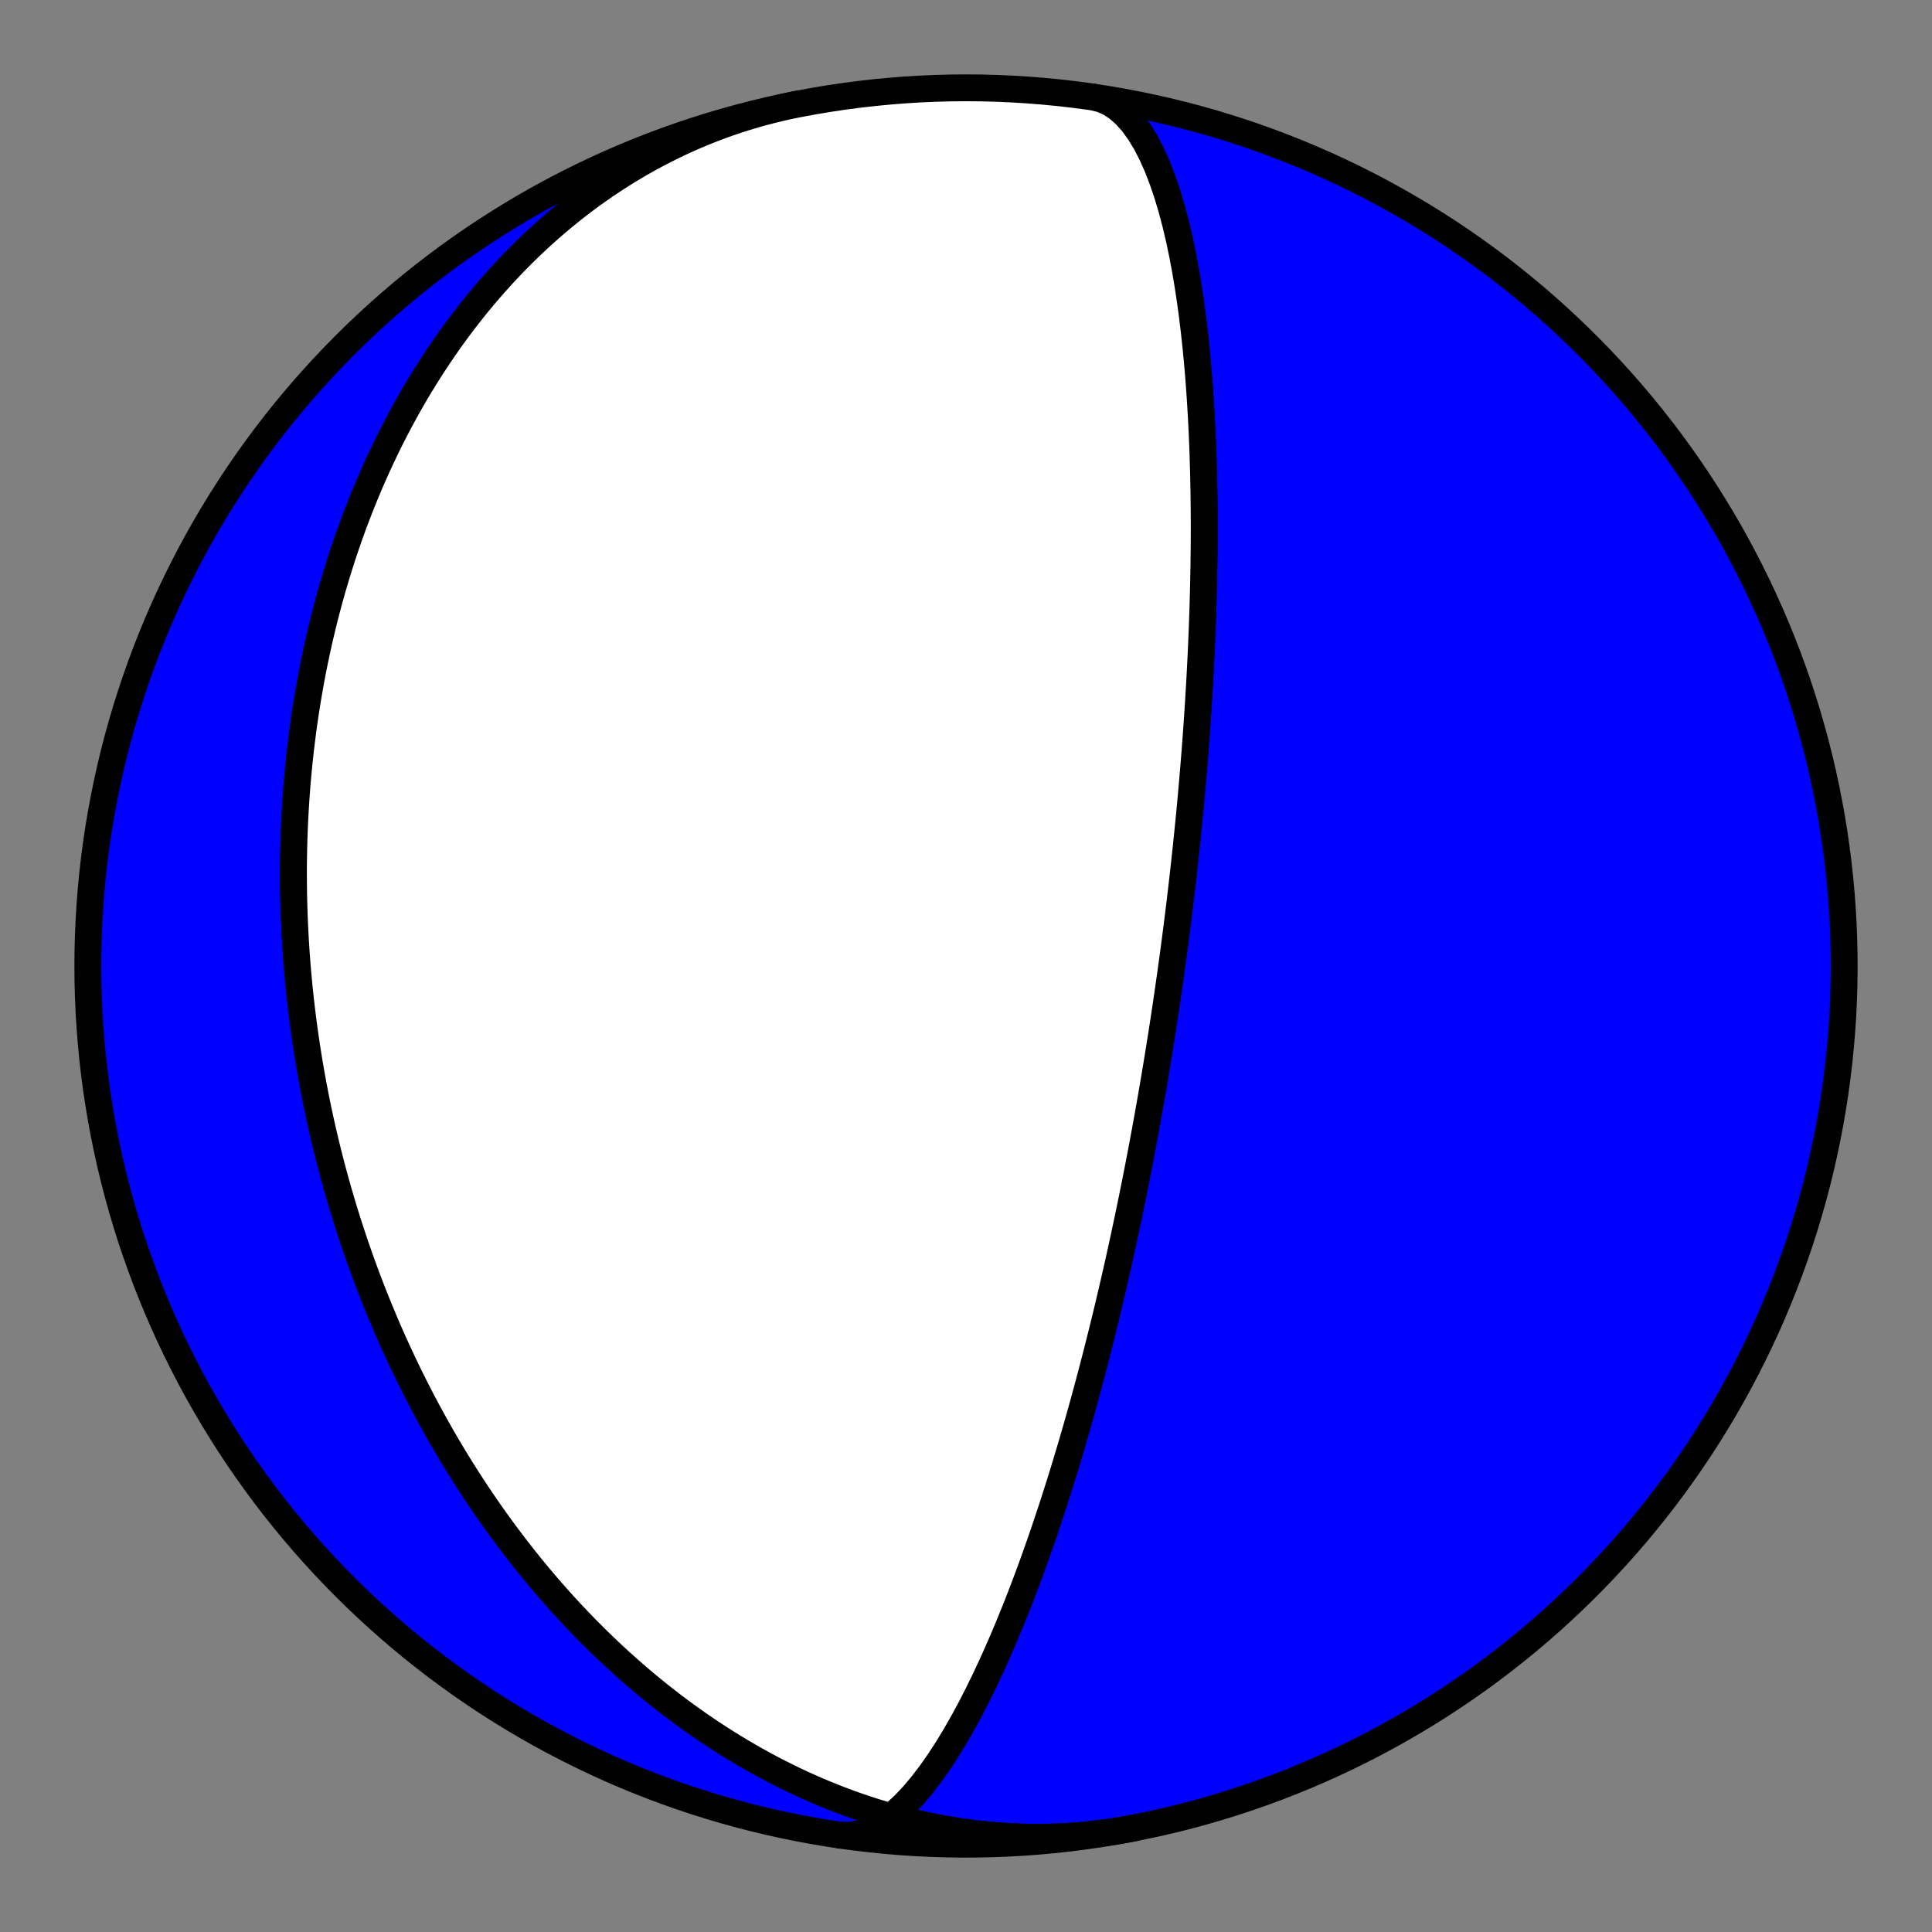
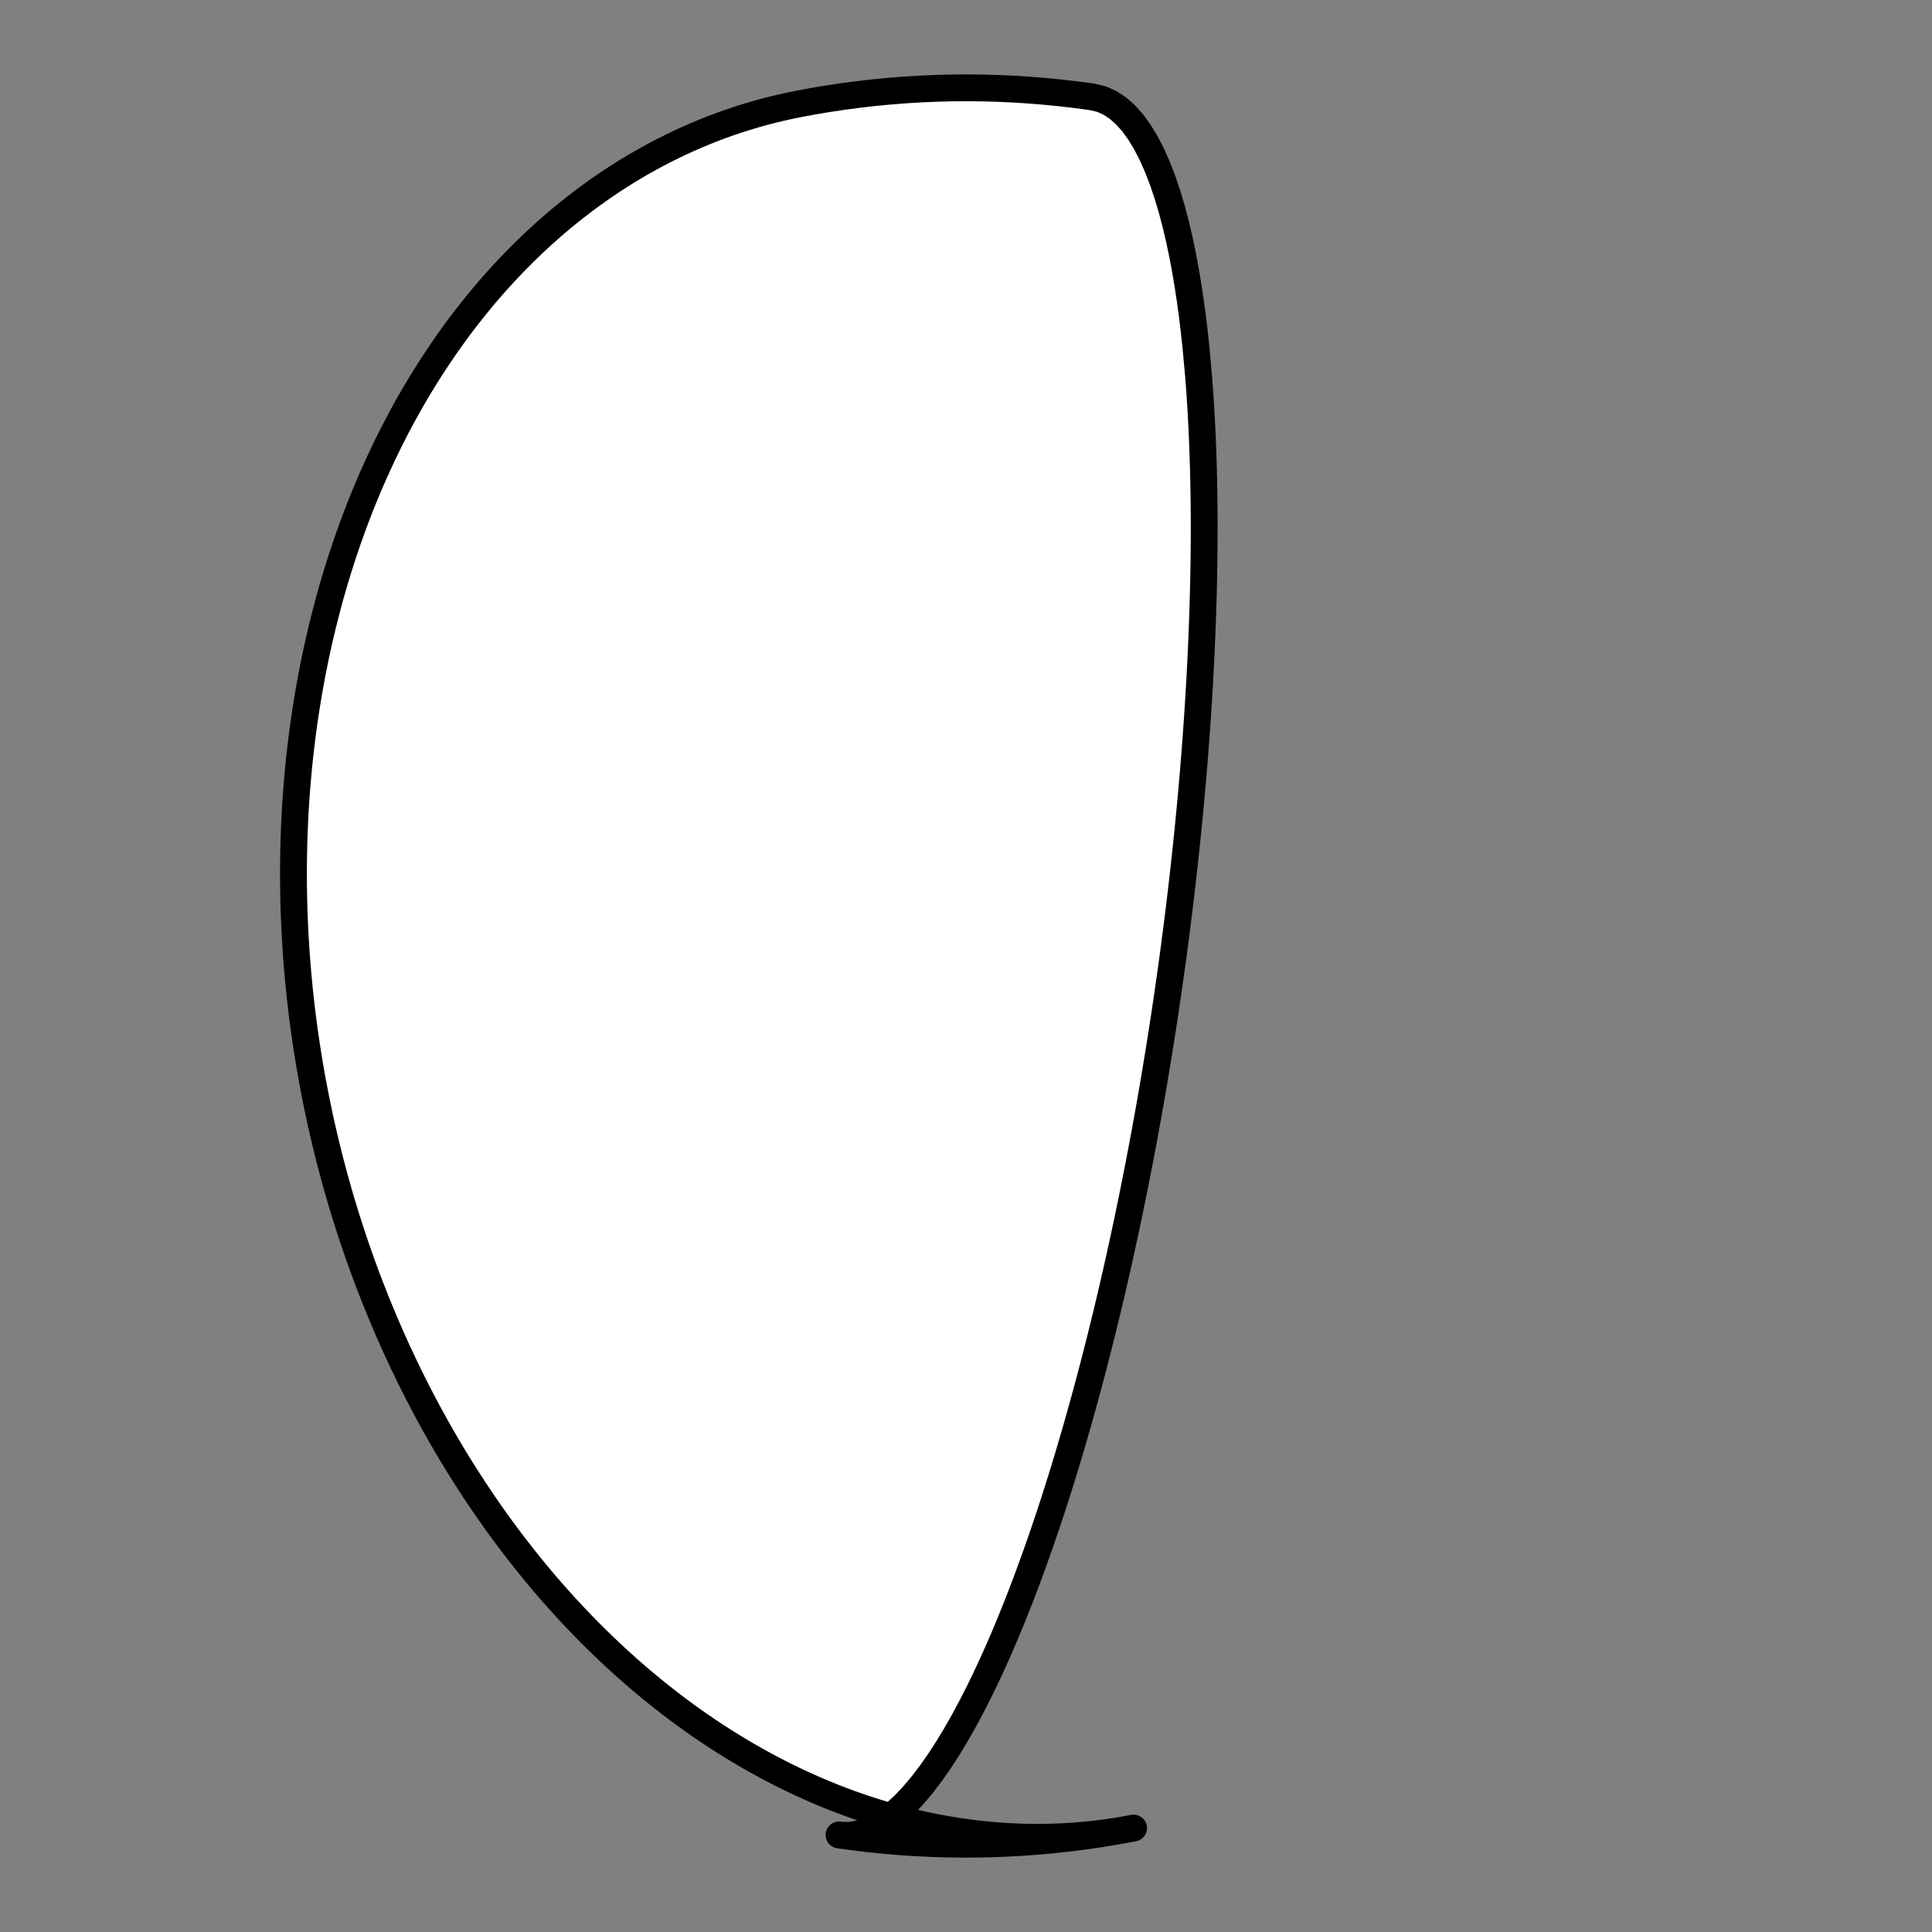
<svg xmlns="http://www.w3.org/2000/svg" height="144pt" version="1.1" viewBox="0 0 144 144" width="144pt">
  <rect x="0" y="0" width="144" height="144" fill="#808080" stroke="none" />
  <defs>
    <style type="text/css">*{stroke-linecap:butt;stroke-linejoin:round;}</style>
  </defs>
  <g id="figure_1">
    <g id="patch_1">
-       <path d="M 0 144  L 144 144  L 144 0  L 0 0  z " style="fill:none;" />
-     </g>
+       </g>
    <g id="axes_1">
      <g id="PatchCollection_1">
-         <path clip-path="url(#p2e050aaa65)" d="M 84.49 136.253  L 83.846 136.372  L 83.201 136.48  L 82.553 136.577  L 81.905 136.662  L 81.254 136.736  L 80.603 136.799  L 79.951 136.85  L 79.298 136.89  L 78.644 136.919  L 77.991 136.936  L 77.337 136.942  L 76.683 136.937  L 76.03 136.921  L 75.377 136.894  L 74.725 136.856  L 74.074 136.807  L 73.424 136.747  L 72.776 136.676  L 72.129 136.595  L 71.484 136.503  L 70.84 136.401  L 70.199 136.289  L 69.56 136.167  L 68.924 136.034  L 68.29 135.892  L 67.659 135.74  L 67.03 135.578  L 66.405 135.407  L 65.783 135.227  L 65.165 135.038  L 64.55 134.839  L 63.939 134.632  L 63.331 134.417  L 62.727 134.192  L 62.128 133.96  L 61.532 133.719  L 60.941 133.471  L 60.354 133.214  L 59.771 132.951  L 59.193 132.679  L 58.62 132.401  L 58.051 132.115  L 57.487 131.823  L 56.928 131.523  L 56.373 131.218  L 55.824 130.906  L 55.279 130.587  L 54.74 130.263  L 54.206 129.933  L 53.677 129.597  L 53.153 129.256  L 52.634 128.909  L 52.12 128.558  L 51.612 128.201  L 51.109 127.839  L 50.612 127.473  L 50.119 127.102  L 49.632 126.726  L 49.15 126.347  L 48.674 125.963  L 48.203 125.575  L 47.737 125.184  L 47.277 124.788  L 46.822 124.39  L 46.372 123.987  L 45.928 123.582  L 45.489 123.173  L 45.055 122.761  L 44.626 122.346  L 44.203 121.929  L 43.784 121.509  L 43.371 121.086  L 42.964 120.66  L 42.561 120.233  L 42.163 119.803  L 41.771 119.37  L 41.383 118.936  L 41 118.499  L 40.623 118.061  L 40.25 117.621  L 39.882 117.179  L 39.52 116.735  L 39.162 116.29  L 38.808 115.843  L 38.46 115.395  L 38.116 114.945  L 37.777 114.494  L 37.442 114.042  L 37.112 113.589  L 36.787 113.134  L 36.466 112.678  L 36.15 112.221  L 35.838 111.764  L 35.53 111.305  L 35.227 110.845  L 34.928 110.385  L 34.633 109.924  L 34.343 109.462  L 34.056 108.999  L 33.774 108.536  L 33.496 108.072  L 33.222 107.607  L 32.952 107.142  L 32.686 106.676  L 32.424 106.209  L 32.166 105.742  L 31.912 105.275  L 31.661 104.807  L 31.415 104.339  L 31.172 103.87  L 30.933 103.401  L 30.697 102.932  L 30.465 102.462  L 30.237 101.991  L 30.013 101.521  L 29.792 101.05  L 29.574 100.579  L 29.36 100.107  L 29.149 99.635  L 28.942 99.163  L 28.738 98.691  L 28.538 98.218  L 28.341 97.745  L 28.147 97.272  L 27.956 96.798  L 27.769 96.324  L 27.585 95.85  L 27.404 95.376  L 27.227 94.901  L 27.052 94.426  L 26.881 93.951  L 26.712 93.475  L 26.547 93  L 26.385 92.524  L 26.226 92.047  L 26.07 91.571  L 25.917 91.094  L 25.767 90.616  L 25.619 90.139  L 25.475 89.661  L 25.334 89.182  L 25.196 88.704  L 25.06 88.225  L 24.927 87.745  L 24.798 87.266  L 24.671 86.786  L 24.547 86.305  L 24.426 85.824  L 24.307 85.343  L 24.192 84.861  L 24.079 84.379  L 23.969 83.896  L 23.862 83.413  L 23.758 82.929  L 23.656 82.445  L 23.558 81.961  L 23.462 81.476  L 23.369 80.99  L 23.278 80.504  L 23.19 80.017  L 23.106 79.529  L 23.023 79.041  L 22.944 78.553  L 22.867 78.064  L 22.794 77.574  L 22.723 77.083  L 22.654 76.592  L 22.589 76.1  L 22.526 75.608  L 22.466 75.114  L 22.409 74.62  L 22.355 74.126  L 22.303 73.63  L 22.255 73.134  L 22.209 72.637  L 22.166 72.139  L 22.126 71.641  L 22.089 71.141  L 22.055 70.641  L 22.023 70.14  L 21.995 69.638  L 21.969 69.135  L 21.947 68.631  L 21.927 68.126  L 21.911 67.621  L 21.897 67.114  L 21.886 66.607  L 21.879 66.098  L 21.875 65.589  L 21.873 65.079  L 21.875 64.567  L 21.88 64.055  L 21.889 63.542  L 21.9 63.028  L 21.915 62.512  L 21.933 61.996  L 21.954 61.479  L 21.979 60.961  L 22.007 60.441  L 22.038 59.921  L 22.073 59.4  L 22.111 58.877  L 22.153 58.354  L 22.199 57.83  L 22.248 57.304  L 22.3 56.778  L 22.357 56.25  L 22.417 55.722  L 22.481 55.193  L 22.548 54.662  L 22.62 54.131  L 22.695 53.598  L 22.774 53.065  L 22.858 52.531  L 22.945 51.995  L 23.037 51.459  L 23.132 50.922  L 23.232 50.384  L 23.336 49.846  L 23.444 49.306  L 23.557 48.766  L 23.674 48.224  L 23.796 47.683  L 23.922 47.14  L 24.052 46.597  L 24.188 46.053  L 24.328 45.508  L 24.472 44.963  L 24.622 44.417  L 24.776 43.871  L 24.936 43.325  L 25.1 42.778  L 25.27 42.231  L 25.444 41.683  L 25.624 41.135  L 25.809 40.588  L 25.999 40.04  L 26.195 39.492  L 26.396 38.944  L 26.603 38.396  L 26.815 37.848  L 27.033 37.301  L 27.257 36.754  L 27.486 36.208  L 27.721 35.662  L 27.963 35.117  L 28.21 34.572  L 28.463 34.029  L 28.722 33.486  L 28.987 32.944  L 29.259 32.404  L 29.537 31.865  L 29.821 31.327  L 30.111 30.791  L 30.408 30.256  L 30.711 29.724  L 31.021 29.193  L 31.338 28.664  L 31.661 28.138  L 31.991 27.613  L 32.327 27.092  L 32.67 26.573  L 33.02 26.057  L 33.377 25.543  L 33.741 25.033  L 34.112 24.526  L 34.489 24.023  L 34.874 23.524  L 35.265 23.028  L 35.663 22.536  L 36.069 22.048  L 36.481 21.565  L 36.9 21.087  L 37.327 20.613  L 37.76 20.144  L 38.2 19.68  L 38.647 19.222  L 39.101 18.769  L 39.562 18.322  L 40.03 17.881  L 40.505 17.446  L 40.986 17.017  L 41.474 16.595  L 41.969 16.18  L 42.471 15.771  L 42.979 15.37  L 43.493 14.976  L 44.014 14.59  L 44.541 14.211  L 45.075 13.84  L 45.614 13.478  L 46.16 13.124  L 46.711 12.778  L 47.269 12.441  L 47.832 12.113  L 48.4 11.794  L 48.974 11.484  L 49.554 11.183  L 50.138 10.893  L 50.727 10.611  L 51.322 10.34  L 51.921 10.079  L 52.524 9.828  L 53.132 9.587  L 53.744 9.356  L 54.36 9.136  L 54.98 8.927  L 55.603 8.729  L 56.23 8.541  L 56.86 8.364  L 57.493 8.199  L 58.129 8.044  L 58.768 7.9  L 59.409 7.768  L 59.511 7.748  L 58.392 7.976  L 57.276 8.223  L 56.165 8.49  L 55.059 8.776  L 53.959 9.081  L 52.863 9.406  L 51.774 9.749  L 50.69 10.112  L 49.614 10.493  L 48.544 10.893  L 47.481 11.312  L 46.425 11.749  L 45.378 12.204  L 44.338 12.678  L 43.307 13.17  L 42.285 13.68  L 41.271 14.207  L 40.267 14.752  L 39.273 15.315  L 38.289 15.895  L 37.315 16.491  L 36.351 17.105  L 35.398 17.736  L 34.457 18.383  L 33.527 19.046  L 32.609 19.726  L 31.702 20.421  L 30.808 21.132  L 29.927 21.859  L 29.058 22.601  L 28.203 23.358  L 27.36 24.13  L 26.532 24.916  L 25.717 25.717  L 24.916 26.532  L 24.13 27.36  L 23.358 28.203  L 22.601 29.058  L 21.859 29.927  L 21.132 30.808  L 20.421 31.702  L 19.726 32.609  L 19.046 33.527  L 18.383 34.457  L 17.736 35.398  L 17.105 36.351  L 16.491 37.315  L 15.895 38.289  L 15.315 39.273  L 14.752 40.267  L 14.207 41.271  L 13.68 42.285  L 13.17 43.307  L 12.678 44.338  L 12.204 45.378  L 11.749 46.425  L 11.312 47.481  L 10.893 48.544  L 10.493 49.614  L 10.112 50.69  L 9.749 51.774  L 9.406 52.863  L 9.081 53.959  L 8.776 55.059  L 8.49 56.165  L 8.223 57.276  L 7.976 58.392  L 7.748 59.511  L 7.54 60.634  L 7.351 61.761  L 7.182 62.891  L 7.033 64.024  L 6.904 65.159  L 6.795 66.296  L 6.705 67.435  L 6.635 68.575  L 6.585 69.716  L 6.555 70.858  L 6.545 72  L 6.555 73.143  L 6.585 74.285  L 6.635 75.426  L 6.705 76.566  L 6.795 77.705  L 6.904 78.842  L 7.033 79.977  L 7.182 81.11  L 7.351 82.24  L 7.54 83.367  L 7.748 84.49  L 7.976 85.609  L 8.223 86.725  L 8.49 87.835  L 8.776 88.941  L 9.081 90.042  L 9.406 91.138  L 9.749 92.227  L 10.112 93.311  L 10.493 94.387  L 10.893 95.457  L 11.312 96.52  L 11.749 97.576  L 12.204 98.623  L 12.678 99.663  L 13.17 100.694  L 13.68 101.716  L 14.207 102.73  L 14.752 103.734  L 15.315 104.728  L 15.895 105.712  L 16.491 106.686  L 17.105 107.65  L 17.736 108.602  L 18.383 109.544  L 19.046 110.474  L 19.726 111.392  L 20.421 112.299  L 21.132 113.193  L 21.859 114.074  L 22.601 114.943  L 23.358 115.798  L 24.13 116.641  L 24.916 117.469  L 25.717 118.284  L 26.532 119.085  L 27.36 119.871  L 28.203 120.643  L 29.058 121.4  L 29.927 122.142  L 30.808 122.869  L 31.702 123.58  L 32.609 124.275  L 33.527 124.955  L 34.457 125.618  L 35.398 126.265  L 36.351 126.896  L 37.315 127.51  L 38.289 128.106  L 39.273 128.686  L 40.267 129.249  L 41.271 129.794  L 42.285 130.321  L 43.307 130.831  L 44.338 131.323  L 45.378 131.797  L 46.425 132.252  L 47.481 132.689  L 48.544 133.108  L 49.614 133.508  L 50.69 133.889  L 51.774 134.252  L 52.863 134.595  L 53.959 134.92  L 55.059 135.225  L 56.165 135.511  L 57.276 135.778  L 58.392 136.025  L 59.511 136.253  L 60.634 136.461  L 61.761 136.65  L 62.641 136.781  L 63.299 136.797  L 63.971 136.692  L 64.652 136.471  L 65.339 136.137  L 66.028 135.697  L 66.716 135.156  L 67.398 134.525  L 68.071 133.811  L 68.733 133.025  L 69.382 132.175  L 70.015 131.271  L 70.631 130.323  L 71.227 129.339  L 71.804 128.327  L 72.361 127.295  L 72.896 126.249  L 73.411 125.196  L 73.905 124.141  L 74.379 123.088  L 74.832 122.043  L 75.265 121.007  L 75.679 119.985  L 76.075 118.977  L 76.453 117.987  L 76.813 117.016  L 77.158 116.064  L 77.487 115.133  L 77.801 114.224  L 78.1 113.336  L 78.387 112.47  L 78.66 111.626  L 78.922 110.803  L 79.172 110.002  L 79.411 109.223  L 79.64 108.464  L 79.859 107.726  L 80.069 107.008  L 80.27 106.309  L 80.463 105.629  L 80.648 104.968  L 80.825 104.324  L 80.996 103.698  L 81.16 103.089  L 81.317 102.496  L 81.469 101.918  L 81.615 101.356  L 81.756 100.809  L 81.892 100.275  L 82.022 99.755  L 82.148 99.248  L 82.27 98.754  L 82.388 98.273  L 82.502 97.803  L 82.612 97.344  L 82.718 96.896  L 82.821 96.459  L 82.921 96.032  L 83.017 95.615  L 83.111 95.207  L 83.202 94.808  L 83.29 94.418  L 83.376 94.037  L 83.459 93.664  L 83.539 93.299  L 83.618 92.941  L 83.694 92.591  L 83.769 92.247  L 83.841 91.911  L 83.912 91.581  L 83.98 91.258  L 84.047 90.94  L 84.113 90.629  L 84.176 90.323  L 84.239 90.023  L 84.299 89.729  L 84.359 89.439  L 84.416 89.155  L 84.473 88.875  L 84.528 88.6  L 84.583 88.33  L 84.636 88.064  L 84.687 87.802  L 84.738 87.544  L 84.788 87.29  L 84.837 87.04  L 84.885 86.794  L 84.931 86.551  L 84.977 86.312  L 85.022 86.077  L 85.067 85.844  L 85.11 85.615  L 85.153 85.388  L 85.195 85.165  L 85.236 84.945  L 85.276 84.727  L 85.316 84.512  L 85.355 84.3  L 85.394 84.09  L 85.431 83.883  L 85.469 83.678  L 85.505 83.475  L 85.542 83.274  L 85.577 83.076  L 85.612 82.88  L 85.647 82.685  L 85.681 82.493  L 85.715 82.303  L 85.748 82.114  L 85.78 81.927  L 85.813 81.742  L 85.845 81.559  L 85.876 81.377  L 85.907 81.197  L 85.938 81.018  L 85.968 80.841  L 85.998 80.665  L 86.028 80.491  L 86.057 80.317  L 86.086 80.146  L 86.114 79.975  L 86.143 79.805  L 86.171 79.637  L 86.199 79.47  L 86.226 79.303  L 86.253 79.138  L 86.28 78.974  L 86.307 78.811  L 86.333 78.648  L 86.36 78.487  L 86.385 78.326  L 86.411 78.166  L 86.437 78.007  L 86.462 77.849  L 86.487 77.691  L 86.512 77.534  L 86.537 77.377  L 86.561 77.221  L 86.586 77.066  L 86.61 76.911  L 86.634 76.757  L 86.658 76.603  L 86.682 76.45  L 86.705 76.297  L 86.729 76.145  L 86.752 75.992  L 86.775 75.84  L 86.798 75.689  L 86.821 75.538  L 86.844 75.387  L 86.866 75.236  L 86.889 75.085  L 86.911 74.934  L 86.934 74.784  L 86.956 74.634  L 86.978 74.483  L 87 74.333  L 87.022 74.183  L 87.044 74.033  L 87.066 73.883  L 87.088 73.732  L 87.109 73.582  L 87.131 73.431  L 87.152 73.281  L 87.174 73.13  L 87.195 72.979  L 87.217 72.827  L 87.238 72.676  L 87.259 72.524  L 87.281 72.372  L 87.302 72.219  L 87.323 72.066  L 87.344 71.913  L 87.365 71.759  L 87.387 71.605  L 87.408 71.45  L 87.429 71.295  L 87.45 71.139  L 87.471 70.982  L 87.492 70.825  L 87.513 70.668  L 87.534 70.509  L 87.555 70.35  L 87.576 70.19  L 87.597 70.029  L 87.618 69.868  L 87.639 69.705  L 87.661 69.542  L 87.682 69.378  L 87.703 69.213  L 87.724 69.046  L 87.745 68.879  L 87.767 68.711  L 87.788 68.541  L 87.809 68.37  L 87.831 68.198  L 87.852 68.025  L 87.874 67.851  L 87.895 67.675  L 87.917 67.497  L 87.939 67.319  L 87.96 67.138  L 87.982 66.956  L 88.004 66.773  L 88.026 66.588  L 88.048 66.401  L 88.07 66.212  L 88.092 66.022  L 88.115 65.83  L 88.137 65.635  L 88.159 65.439  L 88.182 65.241  L 88.205 65.04  L 88.227 64.837  L 88.25 64.632  L 88.273 64.425  L 88.296 64.215  L 88.319 64.002  L 88.343 63.787  L 88.366 63.569  L 88.39 63.349  L 88.413 63.125  L 88.437 62.899  L 88.461 62.669  L 88.485 62.437  L 88.509 62.201  L 88.533 61.961  L 88.558 61.718  L 88.582 61.472  L 88.607 61.222  L 88.632 60.968  L 88.657 60.71  L 88.682 60.448  L 88.707 60.181  L 88.733 59.91  L 88.758 59.635  L 88.784 59.355  L 88.809 59.07  L 88.835 58.78  L 88.861 58.485  L 88.888 58.184  L 88.914 57.878  L 88.94 57.566  L 88.967 57.248  L 88.993 56.924  L 89.02 56.593  L 89.047 56.256  L 89.074 55.912  L 89.101 55.56  L 89.128 55.202  L 89.155 54.835  L 89.182 54.461  L 89.209 54.078  L 89.236 53.687  L 89.263 53.286  L 89.29 52.877  L 89.317 52.458  L 89.344 52.029  L 89.37 51.589  L 89.397 51.139  L 89.423 50.678  L 89.449 50.205  L 89.474 49.72  L 89.499 49.223  L 89.524 48.713  L 89.548 48.189  L 89.571 47.651  L 89.594 47.099  L 89.615 46.531  L 89.636 45.948  L 89.656 45.349  L 89.674 44.733  L 89.691 44.099  L 89.707 43.447  L 89.72 42.777  L 89.732 42.087  L 89.741 41.378  L 89.748 40.647  L 89.752 39.895  L 89.753 39.122  L 89.75 38.326  L 89.743 37.507  L 89.732 36.664  L 89.716 35.797  L 89.694 34.906  L 89.667 33.991  L 89.632 33.05  L 89.591 32.085  L 89.54 31.095  L 89.481 30.081  L 89.412 29.043  L 89.331 27.983  L 89.238 26.901  L 89.131 25.8  L 89.01 24.681  L 88.872 23.547  L 88.717 22.402  L 88.542 21.248  L 88.347 20.092  L 88.129 18.937  L 87.887 17.791  L 87.62 16.659  L 87.325 15.549  L 87.002 14.47  L 86.649 13.429  L 86.266 12.438  L 85.851 11.505  L 85.405 10.64  L 84.927 9.853  L 84.419 9.153  L 83.88 8.55  L 83.313 8.05  L 82.719 7.661  L 82.102 7.388  L 81.463 7.233  L 81.463 7.233  L 82.592 7.408  L 83.718 7.603  L 84.84 7.817  L 85.958 8.051  L 87.072 8.304  L 88.181 8.577  L 89.286 8.869  L 90.385 9.18  L 91.479 9.511  L 92.566 9.86  L 93.648 10.229  L 94.722 10.616  L 95.79 11.022  L 96.851 11.446  L 97.904 11.889  L 98.949 12.35  L 99.986 12.83  L 101.014 13.327  L 102.034 13.842  L 103.044 14.376  L 104.045 14.926  L 105.037 15.494  L 106.018 16.079  L 106.988 16.681  L 107.949 17.3  L 108.898 17.936  L 109.836 18.588  L 110.762 19.257  L 111.677 19.941  L 112.579 20.642  L 113.469 21.358  L 114.347 22.089  L 115.212 22.836  L 116.063 23.597  L 116.901 24.374  L 117.725 25.165  L 118.536 25.97  L 119.332 26.789  L 120.114 27.622  L 120.881 28.468  L 121.633 29.328  L 122.371 30.201  L 123.092 31.086  L 123.799 31.984  L 124.489 32.894  L 125.164 33.816  L 125.822 34.75  L 126.464 35.695  L 127.089 36.651  L 127.698 37.618  L 128.289 38.595  L 128.864 39.582  L 129.421 40.58  L 129.961 41.587  L 130.482 42.603  L 130.987 43.628  L 131.473 44.662  L 131.941 45.704  L 132.391 46.754  L 132.822 47.812  L 133.235 48.877  L 133.629 49.949  L 134.005 51.028  L 134.361 52.113  L 134.699 53.205  L 135.017 54.302  L 135.317 55.404  L 135.597 56.512  L 135.857 57.624  L 136.098 58.741  L 136.32 59.862  L 136.522 60.986  L 136.705 62.114  L 136.867 63.244  L 137.01 64.378  L 137.133 65.514  L 137.237 66.651  L 137.32 67.791  L 137.384 68.931  L 137.427 70.073  L 137.451 71.215  L 137.455 72.357  L 137.438 73.5  L 137.402 74.641  L 137.346 75.782  L 137.27 76.922  L 137.174 78.061  L 137.059 79.197  L 136.923 80.332  L 136.768 81.463  L 136.593 82.592  L 136.398 83.718  L 136.184 84.84  L 135.95 85.958  L 135.697 87.072  L 135.424 88.181  L 135.132 89.286  L 134.821 90.385  L 134.49 91.479  L 134.141 92.566  L 133.772 93.648  L 133.385 94.722  L 132.979 95.79  L 132.555 96.851  L 132.112 97.904  L 131.651 98.949  L 131.171 99.986  L 130.674 101.014  L 130.158 102.034  L 129.625 103.044  L 129.075 104.045  L 128.507 105.037  L 127.922 106.018  L 127.32 106.988  L 126.701 107.949  L 126.065 108.898  L 125.413 109.836  L 124.744 110.762  L 124.06 111.677  L 123.359 112.579  L 122.643 113.469  L 121.912 114.347  L 121.165 115.212  L 120.404 116.063  L 119.627 116.901  L 118.836 117.725  L 118.031 118.536  L 117.212 119.332  L 116.379 120.114  L 115.533 120.881  L 114.673 121.633  L 113.8 122.371  L 112.915 123.092  L 112.017 123.799  L 111.107 124.489  L 110.185 125.164  L 109.251 125.822  L 108.306 126.464  L 107.35 127.089  L 106.383 127.698  L 105.406 128.289  L 104.418 128.864  L 103.421 129.421  L 102.414 129.961  L 101.398 130.482  L 100.373 130.987  L 99.339 131.473  L 98.297 131.941  L 97.247 132.391  L 96.189 132.822  L 95.124 133.235  L 94.052 133.629  L 92.973 134.005  L 91.888 134.361  L 90.796 134.699  L 89.699 135.017  L 88.597 135.317  L 87.489 135.597  L 86.377 135.857  z " style="fill:#0000ff;stroke:#000000;stroke-width:2;" />
-         <path clip-path="url(#p2e050aaa65)" d="M 84.49 136.253  L 83.846 136.372  L 83.201 136.48  L 82.553 136.577  L 81.905 136.662  L 81.254 136.736  L 80.603 136.799  L 79.951 136.85  L 79.298 136.89  L 78.644 136.919  L 77.991 136.936  L 77.337 136.942  L 76.683 136.937  L 76.03 136.921  L 75.377 136.894  L 74.725 136.856  L 74.074 136.807  L 73.424 136.747  L 72.776 136.676  L 72.129 136.595  L 71.484 136.503  L 70.84 136.401  L 70.199 136.289  L 69.56 136.167  L 68.924 136.034  L 68.29 135.892  L 67.659 135.74  L 67.03 135.578  L 66.405 135.407  L 65.783 135.227  L 65.165 135.038  L 64.55 134.839  L 63.939 134.632  L 63.331 134.417  L 62.727 134.192  L 62.128 133.96  L 61.532 133.719  L 60.941 133.471  L 60.354 133.214  L 59.771 132.951  L 59.193 132.679  L 58.62 132.401  L 58.051 132.115  L 57.487 131.823  L 56.928 131.523  L 56.373 131.218  L 55.824 130.906  L 55.279 130.587  L 54.74 130.263  L 54.206 129.933  L 53.677 129.597  L 53.153 129.256  L 52.634 128.909  L 52.12 128.558  L 51.612 128.201  L 51.109 127.839  L 50.612 127.473  L 50.119 127.102  L 49.632 126.726  L 49.15 126.347  L 48.674 125.963  L 48.203 125.575  L 47.737 125.184  L 47.277 124.788  L 46.822 124.39  L 46.372 123.987  L 45.928 123.582  L 45.489 123.173  L 45.055 122.761  L 44.626 122.346  L 44.203 121.929  L 43.784 121.509  L 43.371 121.086  L 42.964 120.66  L 42.561 120.233  L 42.163 119.803  L 41.771 119.37  L 41.383 118.936  L 41 118.499  L 40.623 118.061  L 40.25 117.621  L 39.882 117.179  L 39.52 116.735  L 39.162 116.29  L 38.808 115.843  L 38.46 115.395  L 38.116 114.945  L 37.777 114.494  L 37.442 114.042  L 37.112 113.589  L 36.787 113.134  L 36.466 112.678  L 36.15 112.221  L 35.838 111.764  L 35.53 111.305  L 35.227 110.845  L 34.928 110.385  L 34.633 109.924  L 34.343 109.462  L 34.056 108.999  L 33.774 108.536  L 33.496 108.072  L 33.222 107.607  L 32.952 107.142  L 32.686 106.676  L 32.424 106.209  L 32.166 105.742  L 31.912 105.275  L 31.661 104.807  L 31.415 104.339  L 31.172 103.87  L 30.933 103.401  L 30.697 102.932  L 30.465 102.462  L 30.237 101.991  L 30.013 101.521  L 29.792 101.05  L 29.574 100.579  L 29.36 100.107  L 29.149 99.635  L 28.942 99.163  L 28.738 98.691  L 28.538 98.218  L 28.341 97.745  L 28.147 97.272  L 27.956 96.798  L 27.769 96.324  L 27.585 95.85  L 27.404 95.376  L 27.227 94.901  L 27.052 94.426  L 26.881 93.951  L 26.712 93.475  L 26.547 93  L 26.385 92.524  L 26.226 92.047  L 26.07 91.571  L 25.917 91.094  L 25.767 90.616  L 25.619 90.139  L 25.475 89.661  L 25.334 89.182  L 25.196 88.704  L 25.06 88.225  L 24.927 87.745  L 24.798 87.266  L 24.671 86.786  L 24.547 86.305  L 24.426 85.824  L 24.307 85.343  L 24.192 84.861  L 24.079 84.379  L 23.969 83.896  L 23.862 83.413  L 23.758 82.929  L 23.656 82.445  L 23.558 81.961  L 23.462 81.476  L 23.369 80.99  L 23.278 80.504  L 23.19 80.017  L 23.106 79.529  L 23.023 79.041  L 22.944 78.553  L 22.867 78.064  L 22.794 77.574  L 22.723 77.083  L 22.654 76.592  L 22.589 76.1  L 22.526 75.608  L 22.466 75.114  L 22.409 74.62  L 22.355 74.126  L 22.303 73.63  L 22.255 73.134  L 22.209 72.637  L 22.166 72.139  L 22.126 71.641  L 22.089 71.141  L 22.055 70.641  L 22.023 70.14  L 21.995 69.638  L 21.969 69.135  L 21.947 68.631  L 21.927 68.126  L 21.911 67.621  L 21.897 67.114  L 21.886 66.607  L 21.879 66.098  L 21.875 65.589  L 21.873 65.079  L 21.875 64.567  L 21.88 64.055  L 21.889 63.542  L 21.9 63.028  L 21.915 62.512  L 21.933 61.996  L 21.954 61.479  L 21.979 60.961  L 22.007 60.441  L 22.038 59.921  L 22.073 59.4  L 22.111 58.877  L 22.153 58.354  L 22.199 57.83  L 22.248 57.304  L 22.3 56.778  L 22.357 56.25  L 22.417 55.722  L 22.481 55.193  L 22.548 54.662  L 22.62 54.131  L 22.695 53.598  L 22.774 53.065  L 22.858 52.531  L 22.945 51.995  L 23.037 51.459  L 23.132 50.922  L 23.232 50.384  L 23.336 49.846  L 23.444 49.306  L 23.557 48.766  L 23.674 48.224  L 23.796 47.683  L 23.922 47.14  L 24.052 46.597  L 24.188 46.053  L 24.328 45.508  L 24.472 44.963  L 24.622 44.417  L 24.776 43.871  L 24.936 43.325  L 25.1 42.778  L 25.27 42.231  L 25.444 41.683  L 25.624 41.135  L 25.809 40.588  L 25.999 40.04  L 26.195 39.492  L 26.396 38.944  L 26.603 38.396  L 26.815 37.848  L 27.033 37.301  L 27.257 36.754  L 27.486 36.208  L 27.721 35.662  L 27.963 35.117  L 28.21 34.572  L 28.463 34.029  L 28.722 33.486  L 28.987 32.944  L 29.259 32.404  L 29.537 31.865  L 29.821 31.327  L 30.111 30.791  L 30.408 30.256  L 30.711 29.724  L 31.021 29.193  L 31.338 28.664  L 31.661 28.138  L 31.991 27.613  L 32.327 27.092  L 32.67 26.573  L 33.02 26.057  L 33.377 25.543  L 33.741 25.033  L 34.112 24.526  L 34.489 24.023  L 34.874 23.524  L 35.265 23.028  L 35.663 22.536  L 36.069 22.048  L 36.481 21.565  L 36.9 21.087  L 37.327 20.613  L 37.76 20.144  L 38.2 19.68  L 38.647 19.222  L 39.101 18.769  L 39.562 18.322  L 40.03 17.881  L 40.505 17.446  L 40.986 17.017  L 41.474 16.595  L 41.969 16.18  L 42.471 15.771  L 42.979 15.37  L 43.493 14.976  L 44.014 14.59  L 44.541 14.211  L 45.075 13.84  L 45.614 13.478  L 46.16 13.124  L 46.711 12.778  L 47.269 12.441  L 47.832 12.113  L 48.4 11.794  L 48.974 11.484  L 49.554 11.183  L 50.138 10.893  L 50.727 10.611  L 51.322 10.34  L 51.921 10.079  L 52.524 9.828  L 53.132 9.587  L 53.744 9.356  L 54.36 9.136  L 54.98 8.927  L 55.603 8.729  L 56.23 8.541  L 56.86 8.364  L 57.493 8.199  L 58.129 8.044  L 58.768 7.9  L 59.409 7.768  L 59.511 7.748  L 60.634 7.54  L 61.761 7.351  L 62.891 7.182  L 64.024 7.033  L 65.159 6.904  L 66.296 6.795  L 67.435 6.705  L 68.575 6.635  L 69.716 6.585  L 70.858 6.555  L 72 6.545  L 73.143 6.555  L 74.285 6.585  L 75.426 6.635  L 76.566 6.705  L 77.705 6.795  L 78.842 6.904  L 79.977 7.033  L 81.11 7.182  L 81.463 7.233  L 82.102 7.388  L 82.719 7.661  L 83.313 8.05  L 83.88 8.55  L 84.419 9.153  L 84.927 9.853  L 85.405 10.64  L 85.851 11.505  L 86.266 12.438  L 86.649 13.429  L 87.002 14.47  L 87.325 15.549  L 87.62 16.659  L 87.887 17.791  L 88.129 18.937  L 88.347 20.092  L 88.542 21.248  L 88.717 22.402  L 88.872 23.547  L 89.01 24.681  L 89.131 25.8  L 89.238 26.901  L 89.331 27.983  L 89.412 29.043  L 89.481 30.081  L 89.54 31.095  L 89.591 32.085  L 89.632 33.05  L 89.667 33.991  L 89.694 34.906  L 89.716 35.797  L 89.732 36.664  L 89.743 37.507  L 89.75 38.326  L 89.753 39.122  L 89.752 39.895  L 89.748 40.647  L 89.741 41.378  L 89.732 42.087  L 89.72 42.777  L 89.707 43.447  L 89.691 44.099  L 89.674 44.733  L 89.656 45.349  L 89.636 45.948  L 89.615 46.531  L 89.594 47.099  L 89.571 47.651  L 89.548 48.189  L 89.524 48.713  L 89.499 49.223  L 89.474 49.72  L 89.449 50.205  L 89.423 50.678  L 89.397 51.139  L 89.37 51.589  L 89.344 52.029  L 89.317 52.458  L 89.29 52.877  L 89.263 53.286  L 89.236 53.687  L 89.209 54.078  L 89.182 54.461  L 89.155 54.835  L 89.128 55.202  L 89.101 55.56  L 89.074 55.912  L 89.047 56.256  L 89.02 56.593  L 88.993 56.924  L 88.967 57.248  L 88.94 57.566  L 88.914 57.878  L 88.888 58.184  L 88.861 58.485  L 88.835 58.78  L 88.809 59.07  L 88.784 59.355  L 88.758 59.635  L 88.733 59.91  L 88.707 60.181  L 88.682 60.448  L 88.657 60.71  L 88.632 60.968  L 88.607 61.222  L 88.582 61.472  L 88.558 61.718  L 88.533 61.961  L 88.509 62.201  L 88.485 62.437  L 88.461 62.669  L 88.437 62.899  L 88.413 63.125  L 88.39 63.349  L 88.366 63.569  L 88.343 63.787  L 88.319 64.002  L 88.296 64.215  L 88.273 64.425  L 88.25 64.632  L 88.227 64.837  L 88.205 65.04  L 88.182 65.241  L 88.159 65.439  L 88.137 65.635  L 88.115 65.83  L 88.092 66.022  L 88.07 66.212  L 88.048 66.401  L 88.026 66.588  L 88.004 66.773  L 87.982 66.956  L 87.96 67.138  L 87.939 67.319  L 87.917 67.497  L 87.895 67.675  L 87.874 67.851  L 87.852 68.025  L 87.831 68.198  L 87.809 68.37  L 87.788 68.541  L 87.767 68.711  L 87.745 68.879  L 87.724 69.046  L 87.703 69.213  L 87.682 69.378  L 87.661 69.542  L 87.639 69.705  L 87.618 69.868  L 87.597 70.029  L 87.576 70.19  L 87.555 70.35  L 87.534 70.509  L 87.513 70.668  L 87.492 70.825  L 87.471 70.982  L 87.45 71.139  L 87.429 71.295  L 87.408 71.45  L 87.387 71.605  L 87.365 71.759  L 87.344 71.913  L 87.323 72.066  L 87.302 72.219  L 87.281 72.372  L 87.259 72.524  L 87.238 72.676  L 87.217 72.827  L 87.195 72.979  L 87.174 73.13  L 87.152 73.281  L 87.131 73.431  L 87.109 73.582  L 87.088 73.732  L 87.066 73.883  L 87.044 74.033  L 87.022 74.183  L 87 74.333  L 86.978 74.483  L 86.956 74.634  L 86.934 74.784  L 86.911 74.934  L 86.889 75.085  L 86.866 75.236  L 86.844 75.387  L 86.821 75.538  L 86.798 75.689  L 86.775 75.84  L 86.752 75.992  L 86.729 76.145  L 86.705 76.297  L 86.682 76.45  L 86.658 76.603  L 86.634 76.757  L 86.61 76.911  L 86.586 77.066  L 86.561 77.221  L 86.537 77.377  L 86.512 77.534  L 86.487 77.691  L 86.462 77.849  L 86.437 78.007  L 86.411 78.166  L 86.385 78.326  L 86.36 78.487  L 86.333 78.648  L 86.307 78.811  L 86.28 78.974  L 86.253 79.138  L 86.226 79.303  L 86.199 79.47  L 86.171 79.637  L 86.143 79.805  L 86.114 79.975  L 86.086 80.146  L 86.057 80.317  L 86.028 80.491  L 85.998 80.665  L 85.968 80.841  L 85.938 81.018  L 85.907 81.197  L 85.876 81.377  L 85.845 81.559  L 85.813 81.742  L 85.78 81.927  L 85.748 82.114  L 85.715 82.303  L 85.681 82.493  L 85.647 82.685  L 85.612 82.88  L 85.577 83.076  L 85.542 83.274  L 85.505 83.475  L 85.469 83.678  L 85.431 83.883  L 85.394 84.09  L 85.355 84.3  L 85.316 84.512  L 85.276 84.727  L 85.236 84.945  L 85.195 85.165  L 85.153 85.388  L 85.11 85.615  L 85.067 85.844  L 85.022 86.077  L 84.977 86.312  L 84.931 86.551  L 84.885 86.794  L 84.837 87.04  L 84.788 87.29  L 84.738 87.544  L 84.687 87.802  L 84.636 88.064  L 84.583 88.33  L 84.528 88.6  L 84.473 88.875  L 84.416 89.155  L 84.359 89.439  L 84.299 89.729  L 84.239 90.023  L 84.176 90.323  L 84.113 90.629  L 84.047 90.94  L 83.98 91.258  L 83.912 91.581  L 83.841 91.911  L 83.769 92.247  L 83.694 92.591  L 83.618 92.941  L 83.539 93.299  L 83.459 93.664  L 83.376 94.037  L 83.29 94.418  L 83.202 94.808  L 83.111 95.207  L 83.017 95.615  L 82.921 96.032  L 82.821 96.459  L 82.718 96.896  L 82.612 97.344  L 82.502 97.803  L 82.388 98.273  L 82.27 98.754  L 82.148 99.248  L 82.022 99.755  L 81.892 100.275  L 81.756 100.809  L 81.615 101.356  L 81.469 101.918  L 81.317 102.496  L 81.16 103.089  L 80.996 103.698  L 80.825 104.324  L 80.648 104.968  L 80.463 105.629  L 80.27 106.309  L 80.069 107.008  L 79.859 107.726  L 79.64 108.464  L 79.411 109.223  L 79.172 110.002  L 78.922 110.803  L 78.66 111.626  L 78.387 112.47  L 78.1 113.336  L 77.801 114.224  L 77.487 115.133  L 77.158 116.064  L 76.813 117.016  L 76.453 117.987  L 76.075 118.977  L 75.679 119.985  L 75.265 121.007  L 74.832 122.043  L 74.379 123.088  L 73.905 124.141  L 73.411 125.196  L 72.896 126.249  L 72.361 127.295  L 71.804 128.327  L 71.227 129.339  L 70.631 130.323  L 70.015 131.271  L 69.382 132.175  L 68.733 133.025  L 68.071 133.811  L 67.398 134.525  L 66.716 135.156  L 66.028 135.697  L 65.339 136.137  L 64.652 136.471  L 63.971 136.692  L 63.299 136.797  L 62.641 136.781  L 62.538 136.768  L 63.669 136.923  L 64.804 137.059  L 65.94 137.174  L 67.079 137.27  L 68.219 137.346  L 69.36 137.402  L 70.501 137.438  L 71.644 137.455  L 72.786 137.451  L 73.928 137.427  L 75.07 137.384  L 76.21 137.32  L 77.35 137.237  L 78.487 137.133  L 79.623 137.01  L 80.757 136.867  L 81.887 136.705  L 83.015 136.522  z " style="fill:#ffffff;stroke:#000000;stroke-width:2;" />
+         <path clip-path="url(#p2e050aaa65)" d="M 84.49 136.253  L 83.846 136.372  L 83.201 136.48  L 82.553 136.577  L 81.905 136.662  L 81.254 136.736  L 80.603 136.799  L 79.951 136.85  L 79.298 136.89  L 78.644 136.919  L 77.991 136.936  L 77.337 136.942  L 76.683 136.937  L 76.03 136.921  L 75.377 136.894  L 74.725 136.856  L 74.074 136.807  L 73.424 136.747  L 72.776 136.676  L 72.129 136.595  L 71.484 136.503  L 70.84 136.401  L 70.199 136.289  L 69.56 136.167  L 68.924 136.034  L 68.29 135.892  L 67.659 135.74  L 67.03 135.578  L 66.405 135.407  L 65.783 135.227  L 65.165 135.038  L 64.55 134.839  L 63.939 134.632  L 63.331 134.417  L 62.727 134.192  L 62.128 133.96  L 61.532 133.719  L 60.941 133.471  L 60.354 133.214  L 59.771 132.951  L 59.193 132.679  L 58.62 132.401  L 58.051 132.115  L 57.487 131.823  L 56.928 131.523  L 56.373 131.218  L 55.824 130.906  L 55.279 130.587  L 54.74 130.263  L 54.206 129.933  L 53.677 129.597  L 53.153 129.256  L 52.634 128.909  L 52.12 128.558  L 51.612 128.201  L 51.109 127.839  L 50.612 127.473  L 50.119 127.102  L 49.632 126.726  L 49.15 126.347  L 48.674 125.963  L 48.203 125.575  L 47.737 125.184  L 47.277 124.788  L 46.822 124.39  L 46.372 123.987  L 45.928 123.582  L 45.489 123.173  L 45.055 122.761  L 44.626 122.346  L 44.203 121.929  L 43.784 121.509  L 43.371 121.086  L 42.964 120.66  L 42.561 120.233  L 42.163 119.803  L 41.771 119.37  L 41.383 118.936  L 41 118.499  L 40.623 118.061  L 40.25 117.621  L 39.882 117.179  L 39.52 116.735  L 39.162 116.29  L 38.808 115.843  L 38.46 115.395  L 38.116 114.945  L 37.777 114.494  L 37.442 114.042  L 37.112 113.589  L 36.787 113.134  L 36.466 112.678  L 36.15 112.221  L 35.838 111.764  L 35.53 111.305  L 35.227 110.845  L 34.928 110.385  L 34.633 109.924  L 34.343 109.462  L 34.056 108.999  L 33.774 108.536  L 33.496 108.072  L 33.222 107.607  L 32.952 107.142  L 32.686 106.676  L 32.424 106.209  L 32.166 105.742  L 31.912 105.275  L 31.661 104.807  L 31.415 104.339  L 31.172 103.87  L 30.933 103.401  L 30.697 102.932  L 30.465 102.462  L 30.237 101.991  L 30.013 101.521  L 29.792 101.05  L 29.574 100.579  L 29.36 100.107  L 29.149 99.635  L 28.942 99.163  L 28.738 98.691  L 28.538 98.218  L 28.341 97.745  L 28.147 97.272  L 27.956 96.798  L 27.769 96.324  L 27.585 95.85  L 27.404 95.376  L 27.227 94.901  L 27.052 94.426  L 26.881 93.951  L 26.712 93.475  L 26.547 93  L 26.385 92.524  L 26.226 92.047  L 26.07 91.571  L 25.917 91.094  L 25.767 90.616  L 25.619 90.139  L 25.475 89.661  L 25.334 89.182  L 25.196 88.704  L 25.06 88.225  L 24.927 87.745  L 24.798 87.266  L 24.671 86.786  L 24.547 86.305  L 24.426 85.824  L 24.307 85.343  L 24.192 84.861  L 24.079 84.379  L 23.969 83.896  L 23.862 83.413  L 23.758 82.929  L 23.656 82.445  L 23.558 81.961  L 23.462 81.476  L 23.369 80.99  L 23.278 80.504  L 23.19 80.017  L 23.106 79.529  L 23.023 79.041  L 22.944 78.553  L 22.867 78.064  L 22.794 77.574  L 22.723 77.083  L 22.654 76.592  L 22.589 76.1  L 22.526 75.608  L 22.466 75.114  L 22.409 74.62  L 22.355 74.126  L 22.303 73.63  L 22.255 73.134  L 22.209 72.637  L 22.166 72.139  L 22.126 71.641  L 22.089 71.141  L 22.055 70.641  L 22.023 70.14  L 21.995 69.638  L 21.969 69.135  L 21.947 68.631  L 21.927 68.126  L 21.911 67.621  L 21.897 67.114  L 21.886 66.607  L 21.879 66.098  L 21.875 65.589  L 21.873 65.079  L 21.875 64.567  L 21.88 64.055  L 21.889 63.542  L 21.9 63.028  L 21.915 62.512  L 21.933 61.996  L 21.954 61.479  L 21.979 60.961  L 22.007 60.441  L 22.038 59.921  L 22.073 59.4  L 22.111 58.877  L 22.153 58.354  L 22.199 57.83  L 22.248 57.304  L 22.3 56.778  L 22.357 56.25  L 22.417 55.722  L 22.481 55.193  L 22.548 54.662  L 22.62 54.131  L 22.695 53.598  L 22.774 53.065  L 22.858 52.531  L 22.945 51.995  L 23.037 51.459  L 23.132 50.922  L 23.232 50.384  L 23.336 49.846  L 23.444 49.306  L 23.557 48.766  L 23.674 48.224  L 23.796 47.683  L 23.922 47.14  L 24.052 46.597  L 24.188 46.053  L 24.328 45.508  L 24.472 44.963  L 24.622 44.417  L 24.776 43.871  L 24.936 43.325  L 25.1 42.778  L 25.27 42.231  L 25.444 41.683  L 25.624 41.135  L 25.809 40.588  L 25.999 40.04  L 26.195 39.492  L 26.396 38.944  L 26.603 38.396  L 26.815 37.848  L 27.033 37.301  L 27.257 36.754  L 27.486 36.208  L 27.721 35.662  L 27.963 35.117  L 28.21 34.572  L 28.463 34.029  L 28.722 33.486  L 28.987 32.944  L 29.259 32.404  L 29.537 31.865  L 29.821 31.327  L 30.111 30.791  L 30.408 30.256  L 30.711 29.724  L 31.021 29.193  L 31.338 28.664  L 31.661 28.138  L 31.991 27.613  L 32.327 27.092  L 32.67 26.573  L 33.02 26.057  L 33.377 25.543  L 33.741 25.033  L 34.112 24.526  L 34.489 24.023  L 34.874 23.524  L 35.265 23.028  L 35.663 22.536  L 36.069 22.048  L 36.481 21.565  L 36.9 21.087  L 37.327 20.613  L 37.76 20.144  L 38.2 19.68  L 38.647 19.222  L 39.101 18.769  L 39.562 18.322  L 40.03 17.881  L 40.505 17.446  L 40.986 17.017  L 41.474 16.595  L 41.969 16.18  L 42.471 15.771  L 42.979 15.37  L 43.493 14.976  L 44.014 14.59  L 44.541 14.211  L 45.075 13.84  L 45.614 13.478  L 46.16 13.124  L 46.711 12.778  L 47.269 12.441  L 47.832 12.113  L 48.4 11.794  L 48.974 11.484  L 49.554 11.183  L 50.138 10.893  L 50.727 10.611  L 51.322 10.34  L 51.921 10.079  L 52.524 9.828  L 53.132 9.587  L 53.744 9.356  L 54.36 9.136  L 54.98 8.927  L 55.603 8.729  L 56.23 8.541  L 56.86 8.364  L 57.493 8.199  L 58.129 8.044  L 58.768 7.9  L 59.409 7.768  L 59.511 7.748  L 60.634 7.54  L 61.761 7.351  L 62.891 7.182  L 64.024 7.033  L 65.159 6.904  L 66.296 6.795  L 67.435 6.705  L 68.575 6.635  L 69.716 6.585  L 70.858 6.555  L 72 6.545  L 73.143 6.555  L 74.285 6.585  L 75.426 6.635  L 76.566 6.705  L 77.705 6.795  L 78.842 6.904  L 79.977 7.033  L 81.11 7.182  L 81.463 7.233  L 82.102 7.388  L 82.719 7.661  L 83.313 8.05  L 83.88 8.55  L 84.419 9.153  L 84.927 9.853  L 85.405 10.64  L 85.851 11.505  L 86.266 12.438  L 86.649 13.429  L 87.002 14.47  L 87.325 15.549  L 87.62 16.659  L 87.887 17.791  L 88.129 18.937  L 88.347 20.092  L 88.542 21.248  L 88.717 22.402  L 88.872 23.547  L 89.01 24.681  L 89.131 25.8  L 89.331 27.983  L 89.412 29.043  L 89.481 30.081  L 89.54 31.095  L 89.591 32.085  L 89.632 33.05  L 89.667 33.991  L 89.694 34.906  L 89.716 35.797  L 89.732 36.664  L 89.743 37.507  L 89.75 38.326  L 89.753 39.122  L 89.752 39.895  L 89.748 40.647  L 89.741 41.378  L 89.732 42.087  L 89.72 42.777  L 89.707 43.447  L 89.691 44.099  L 89.674 44.733  L 89.656 45.349  L 89.636 45.948  L 89.615 46.531  L 89.594 47.099  L 89.571 47.651  L 89.548 48.189  L 89.524 48.713  L 89.499 49.223  L 89.474 49.72  L 89.449 50.205  L 89.423 50.678  L 89.397 51.139  L 89.37 51.589  L 89.344 52.029  L 89.317 52.458  L 89.29 52.877  L 89.263 53.286  L 89.236 53.687  L 89.209 54.078  L 89.182 54.461  L 89.155 54.835  L 89.128 55.202  L 89.101 55.56  L 89.074 55.912  L 89.047 56.256  L 89.02 56.593  L 88.993 56.924  L 88.967 57.248  L 88.94 57.566  L 88.914 57.878  L 88.888 58.184  L 88.861 58.485  L 88.835 58.78  L 88.809 59.07  L 88.784 59.355  L 88.758 59.635  L 88.733 59.91  L 88.707 60.181  L 88.682 60.448  L 88.657 60.71  L 88.632 60.968  L 88.607 61.222  L 88.582 61.472  L 88.558 61.718  L 88.533 61.961  L 88.509 62.201  L 88.485 62.437  L 88.461 62.669  L 88.437 62.899  L 88.413 63.125  L 88.39 63.349  L 88.366 63.569  L 88.343 63.787  L 88.319 64.002  L 88.296 64.215  L 88.273 64.425  L 88.25 64.632  L 88.227 64.837  L 88.205 65.04  L 88.182 65.241  L 88.159 65.439  L 88.137 65.635  L 88.115 65.83  L 88.092 66.022  L 88.07 66.212  L 88.048 66.401  L 88.026 66.588  L 88.004 66.773  L 87.982 66.956  L 87.96 67.138  L 87.939 67.319  L 87.917 67.497  L 87.895 67.675  L 87.874 67.851  L 87.852 68.025  L 87.831 68.198  L 87.809 68.37  L 87.788 68.541  L 87.767 68.711  L 87.745 68.879  L 87.724 69.046  L 87.703 69.213  L 87.682 69.378  L 87.661 69.542  L 87.639 69.705  L 87.618 69.868  L 87.597 70.029  L 87.576 70.19  L 87.555 70.35  L 87.534 70.509  L 87.513 70.668  L 87.492 70.825  L 87.471 70.982  L 87.45 71.139  L 87.429 71.295  L 87.408 71.45  L 87.387 71.605  L 87.365 71.759  L 87.344 71.913  L 87.323 72.066  L 87.302 72.219  L 87.281 72.372  L 87.259 72.524  L 87.238 72.676  L 87.217 72.827  L 87.195 72.979  L 87.174 73.13  L 87.152 73.281  L 87.131 73.431  L 87.109 73.582  L 87.088 73.732  L 87.066 73.883  L 87.044 74.033  L 87.022 74.183  L 87 74.333  L 86.978 74.483  L 86.956 74.634  L 86.934 74.784  L 86.911 74.934  L 86.889 75.085  L 86.866 75.236  L 86.844 75.387  L 86.821 75.538  L 86.798 75.689  L 86.775 75.84  L 86.752 75.992  L 86.729 76.145  L 86.705 76.297  L 86.682 76.45  L 86.658 76.603  L 86.634 76.757  L 86.61 76.911  L 86.586 77.066  L 86.561 77.221  L 86.537 77.377  L 86.512 77.534  L 86.487 77.691  L 86.462 77.849  L 86.437 78.007  L 86.411 78.166  L 86.385 78.326  L 86.36 78.487  L 86.333 78.648  L 86.307 78.811  L 86.28 78.974  L 86.253 79.138  L 86.226 79.303  L 86.199 79.47  L 86.171 79.637  L 86.143 79.805  L 86.114 79.975  L 86.086 80.146  L 86.057 80.317  L 86.028 80.491  L 85.998 80.665  L 85.968 80.841  L 85.938 81.018  L 85.907 81.197  L 85.876 81.377  L 85.845 81.559  L 85.813 81.742  L 85.78 81.927  L 85.748 82.114  L 85.715 82.303  L 85.681 82.493  L 85.647 82.685  L 85.612 82.88  L 85.577 83.076  L 85.542 83.274  L 85.505 83.475  L 85.469 83.678  L 85.431 83.883  L 85.394 84.09  L 85.355 84.3  L 85.316 84.512  L 85.276 84.727  L 85.236 84.945  L 85.195 85.165  L 85.153 85.388  L 85.11 85.615  L 85.067 85.844  L 85.022 86.077  L 84.977 86.312  L 84.931 86.551  L 84.885 86.794  L 84.837 87.04  L 84.788 87.29  L 84.738 87.544  L 84.687 87.802  L 84.636 88.064  L 84.583 88.33  L 84.528 88.6  L 84.473 88.875  L 84.416 89.155  L 84.359 89.439  L 84.299 89.729  L 84.239 90.023  L 84.176 90.323  L 84.113 90.629  L 84.047 90.94  L 83.98 91.258  L 83.912 91.581  L 83.841 91.911  L 83.769 92.247  L 83.694 92.591  L 83.618 92.941  L 83.539 93.299  L 83.459 93.664  L 83.376 94.037  L 83.29 94.418  L 83.202 94.808  L 83.111 95.207  L 83.017 95.615  L 82.921 96.032  L 82.821 96.459  L 82.718 96.896  L 82.612 97.344  L 82.502 97.803  L 82.388 98.273  L 82.27 98.754  L 82.148 99.248  L 82.022 99.755  L 81.892 100.275  L 81.756 100.809  L 81.615 101.356  L 81.469 101.918  L 81.317 102.496  L 81.16 103.089  L 80.996 103.698  L 80.825 104.324  L 80.648 104.968  L 80.463 105.629  L 80.27 106.309  L 80.069 107.008  L 79.859 107.726  L 79.64 108.464  L 79.411 109.223  L 79.172 110.002  L 78.922 110.803  L 78.66 111.626  L 78.387 112.47  L 78.1 113.336  L 77.801 114.224  L 77.487 115.133  L 77.158 116.064  L 76.813 117.016  L 76.453 117.987  L 76.075 118.977  L 75.679 119.985  L 75.265 121.007  L 74.832 122.043  L 74.379 123.088  L 73.905 124.141  L 73.411 125.196  L 72.896 126.249  L 72.361 127.295  L 71.804 128.327  L 71.227 129.339  L 70.631 130.323  L 70.015 131.271  L 69.382 132.175  L 68.733 133.025  L 68.071 133.811  L 67.398 134.525  L 66.716 135.156  L 66.028 135.697  L 65.339 136.137  L 64.652 136.471  L 63.971 136.692  L 63.299 136.797  L 62.641 136.781  L 62.538 136.768  L 63.669 136.923  L 64.804 137.059  L 65.94 137.174  L 67.079 137.27  L 68.219 137.346  L 69.36 137.402  L 70.501 137.438  L 71.644 137.455  L 72.786 137.451  L 73.928 137.427  L 75.07 137.384  L 76.21 137.32  L 77.35 137.237  L 78.487 137.133  L 79.623 137.01  L 80.757 136.867  L 81.887 136.705  L 83.015 136.522  z " style="fill:#ffffff;stroke:#000000;stroke-width:2;" />
      </g>
    </g>
  </g>
  <defs>
    <clipPath id="p2e050aaa65">
      <rect height="144" width="144" x="0" y="0" />
    </clipPath>
  </defs>
</svg>